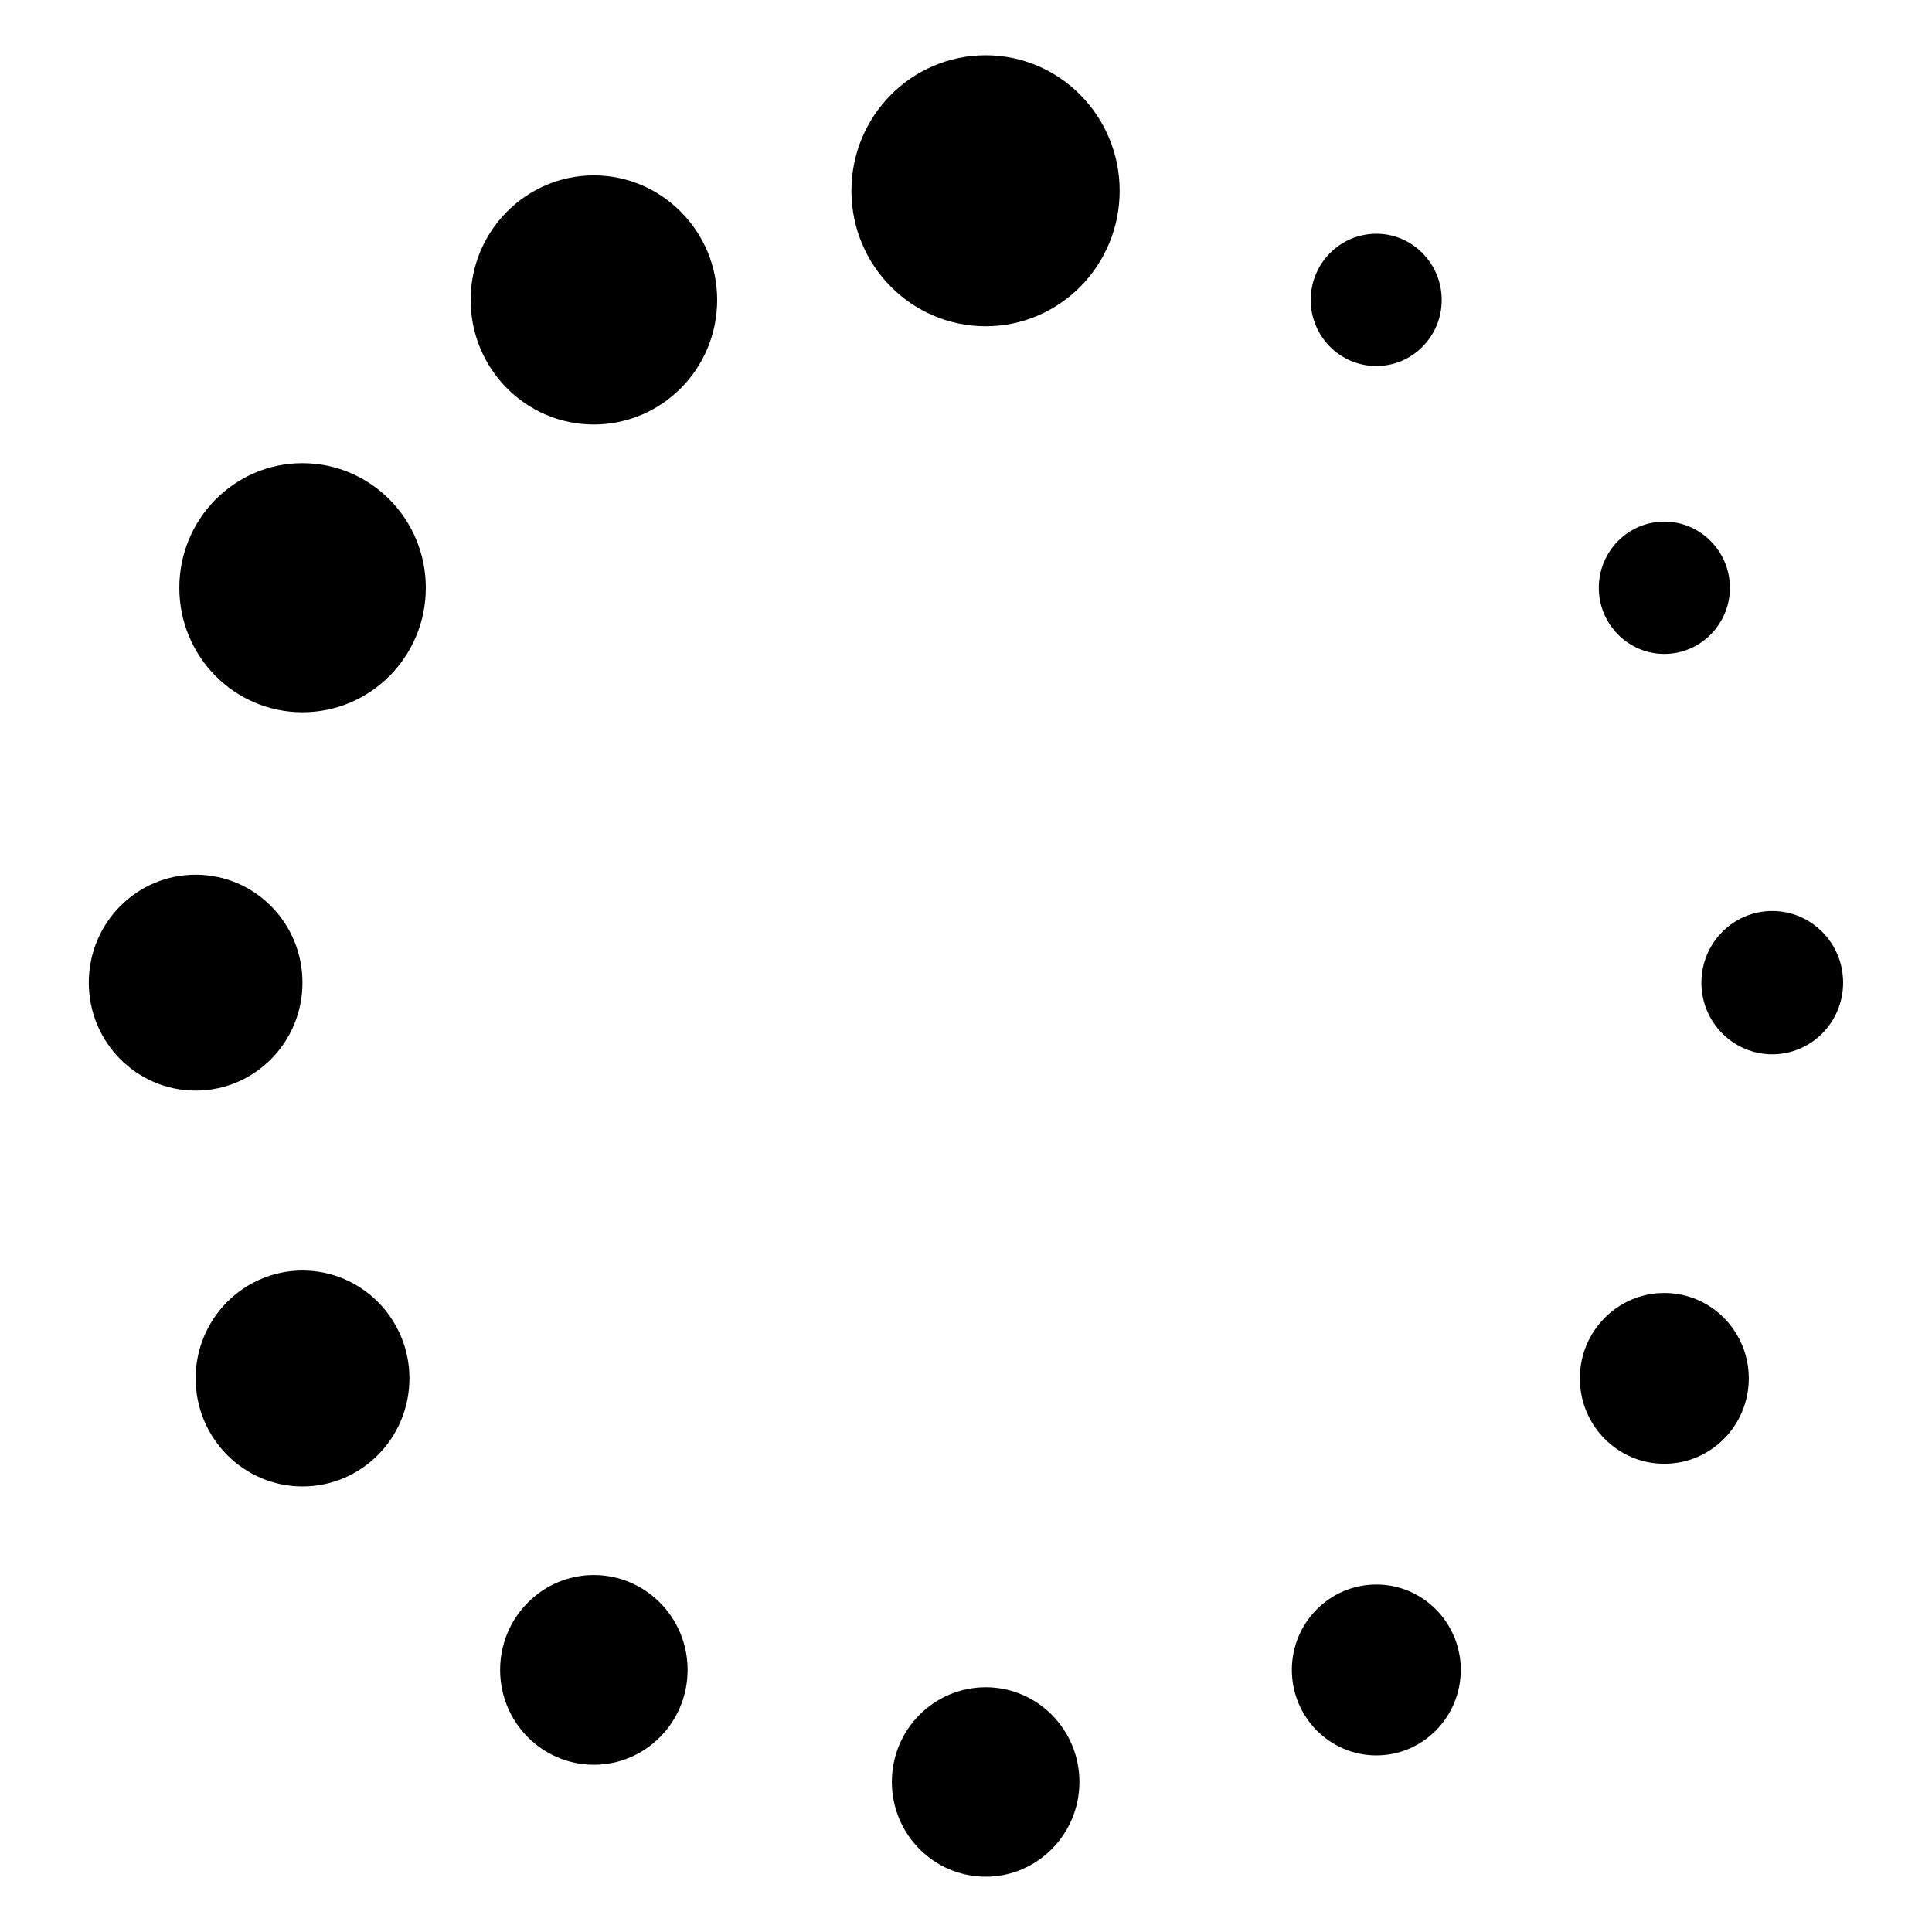
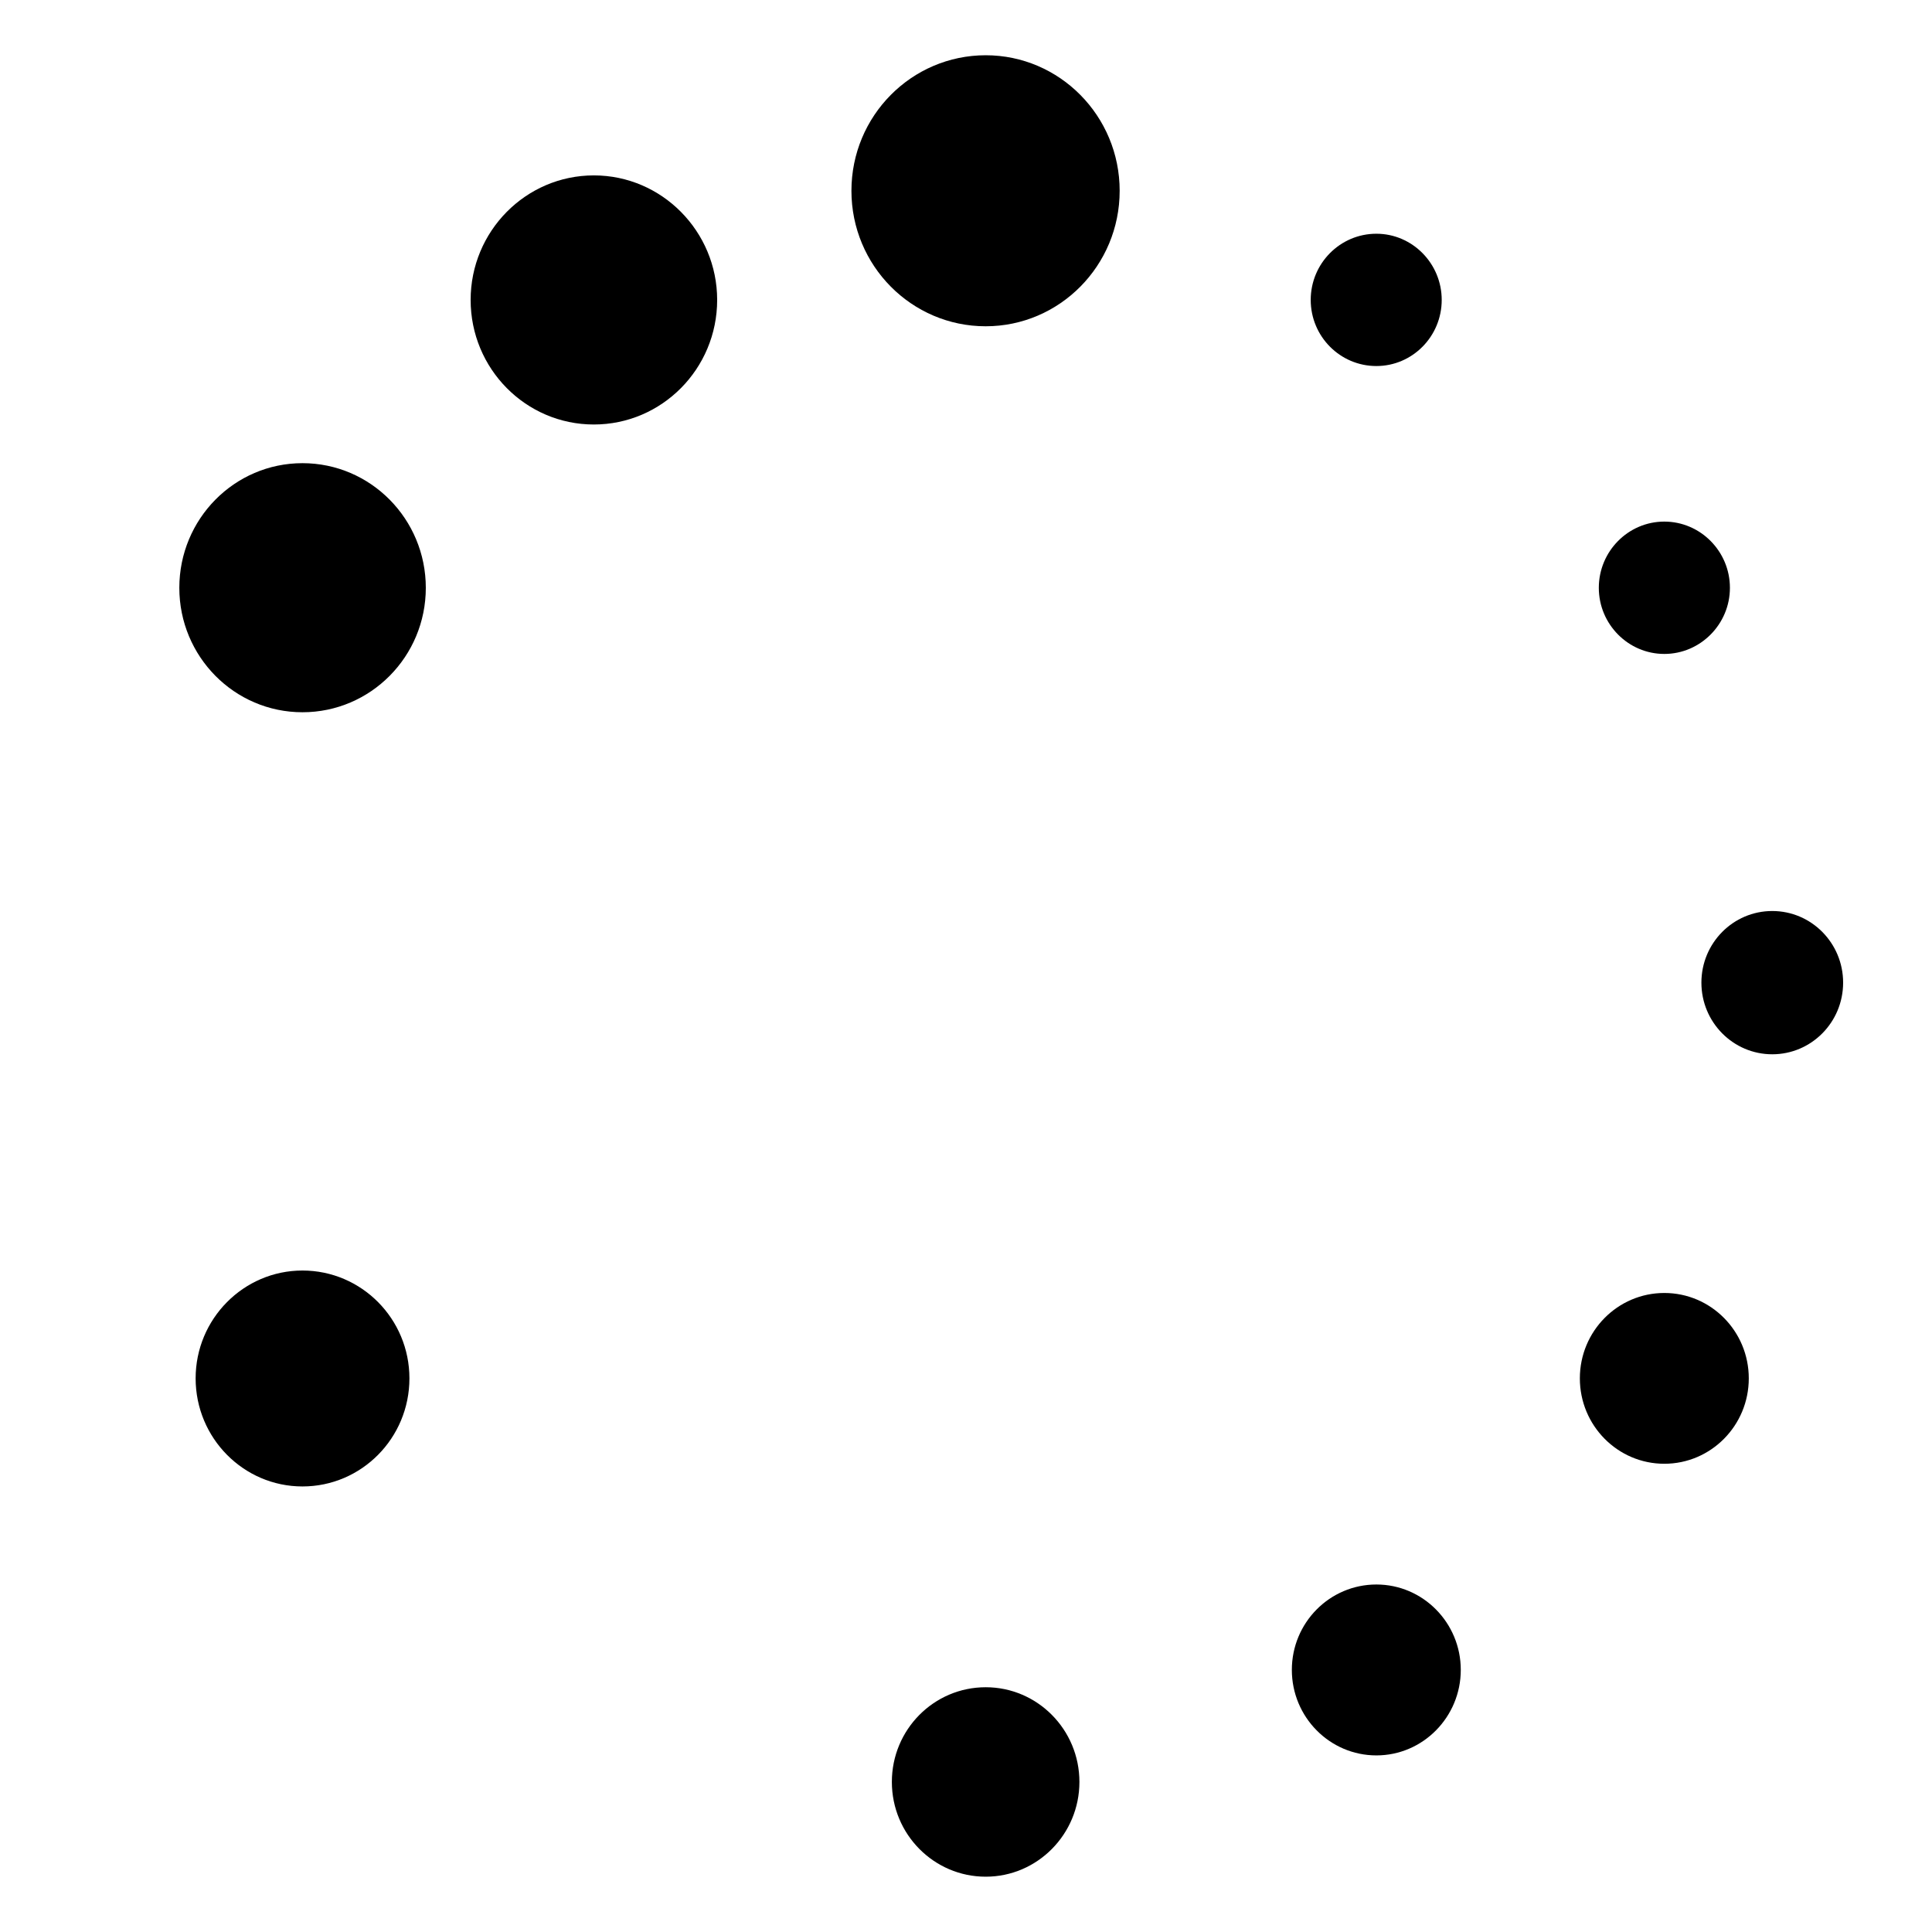
<svg xmlns="http://www.w3.org/2000/svg" width="1200pt" height="1200pt" version="1.1" viewBox="0 0 1200 1200">
  <path d="m814.11 186.29c0 22.68 18.266 41.062 40.777 41.062 22.367 0 40.586-18.383 40.586-41.062 0-22.656-18.238-41.113-40.586-41.113-22.516 0-40.777 18.434-40.777 41.113z" />
  <path d="m993.05 365.11c0 22.586 18.266 41.062 40.68 41.062 22.414 0 40.754-18.48 40.754-41.062 0-22.68-18.336-41.137-40.754-41.137-22.414 0-40.68 18.457-40.68 41.137z" />
  <path d="m1144.8 610.34c0 24.574-19.707 44.496-44.016 44.496-24.309 0-44.016-19.922-44.016-44.496s19.707-44.496 44.016-44.496c24.309 0 44.016 19.922 44.016 44.496z" />
  <path d="m1086.2 856.13c0 29.293-23.488 53.039-52.461 53.039-28.977 0-52.465-23.746-52.465-53.039 0-29.293 23.488-53.039 52.465-53.039 28.973 0 52.461 23.746 52.461 53.039z" />
  <path d="m802.39 1037.2c0 29.258 23.496 53.113 52.512 53.113 28.922 0 52.414-23.855 52.414-53.113 0-29.258-23.496-53.039-52.414-53.039-29.039 0-52.512 23.781-52.512 53.039z" />
  <path d="m553.95 1106.8c0 32.473 26.113 58.848 58.297 58.848 32.09 0 58.199-26.398 58.199-58.848 0-32.52-26.113-58.824-58.199-58.824-32.211 0-58.297 26.305-58.297 58.824z" />
-   <path d="m427.08 1037.2c0 32.539-26.066 58.918-58.223 58.918s-58.223-26.379-58.223-58.918c0-32.539 26.066-58.922 58.223-58.922s58.223 26.383 58.223 58.922z" />
  <path d="m121.51 856.13c0 37.078 29.785 67.129 66.359 67.129 36.695 0 66.434-30.047 66.434-67.129 0-36.938-29.734-66.984-66.434-66.984-36.574 0-66.359 30.047-66.359 66.984z" />
-   <path d="m55.152 610.34c0 37.008 29.734 67.055 66.359 67.055 36.695 0 66.359-30.047 66.359-67.055 0-37.105-29.664-67.055-66.359-67.055-36.625 0-66.359 29.949-66.359 67.055z" />
  <path d="m111.38 365.11c0 42.672 34.223 77.281 76.488 77.281 42.312 0 76.609-34.586 76.609-77.281 0-42.742-34.297-77.426-76.609-77.426-42.262 0-76.488 34.68-76.488 77.426z" />
  <path d="m292.32 186.29c0 42.742 34.246 77.375 76.535 77.375 42.238 0 76.586-34.609 76.586-77.375 0-42.602-34.367-77.352-76.586-77.352-42.289 0-76.535 34.727-76.535 77.352z" />
  <path d="m528.84 118.51c0 46.465 37.344 84.145 83.375 84.145 45.938 0 83.23-37.68 83.23-84.145 0-46.512-37.32-84.191-83.23-84.191-46.031 0.023-83.375 37.68-83.375 84.191z" />
</svg>